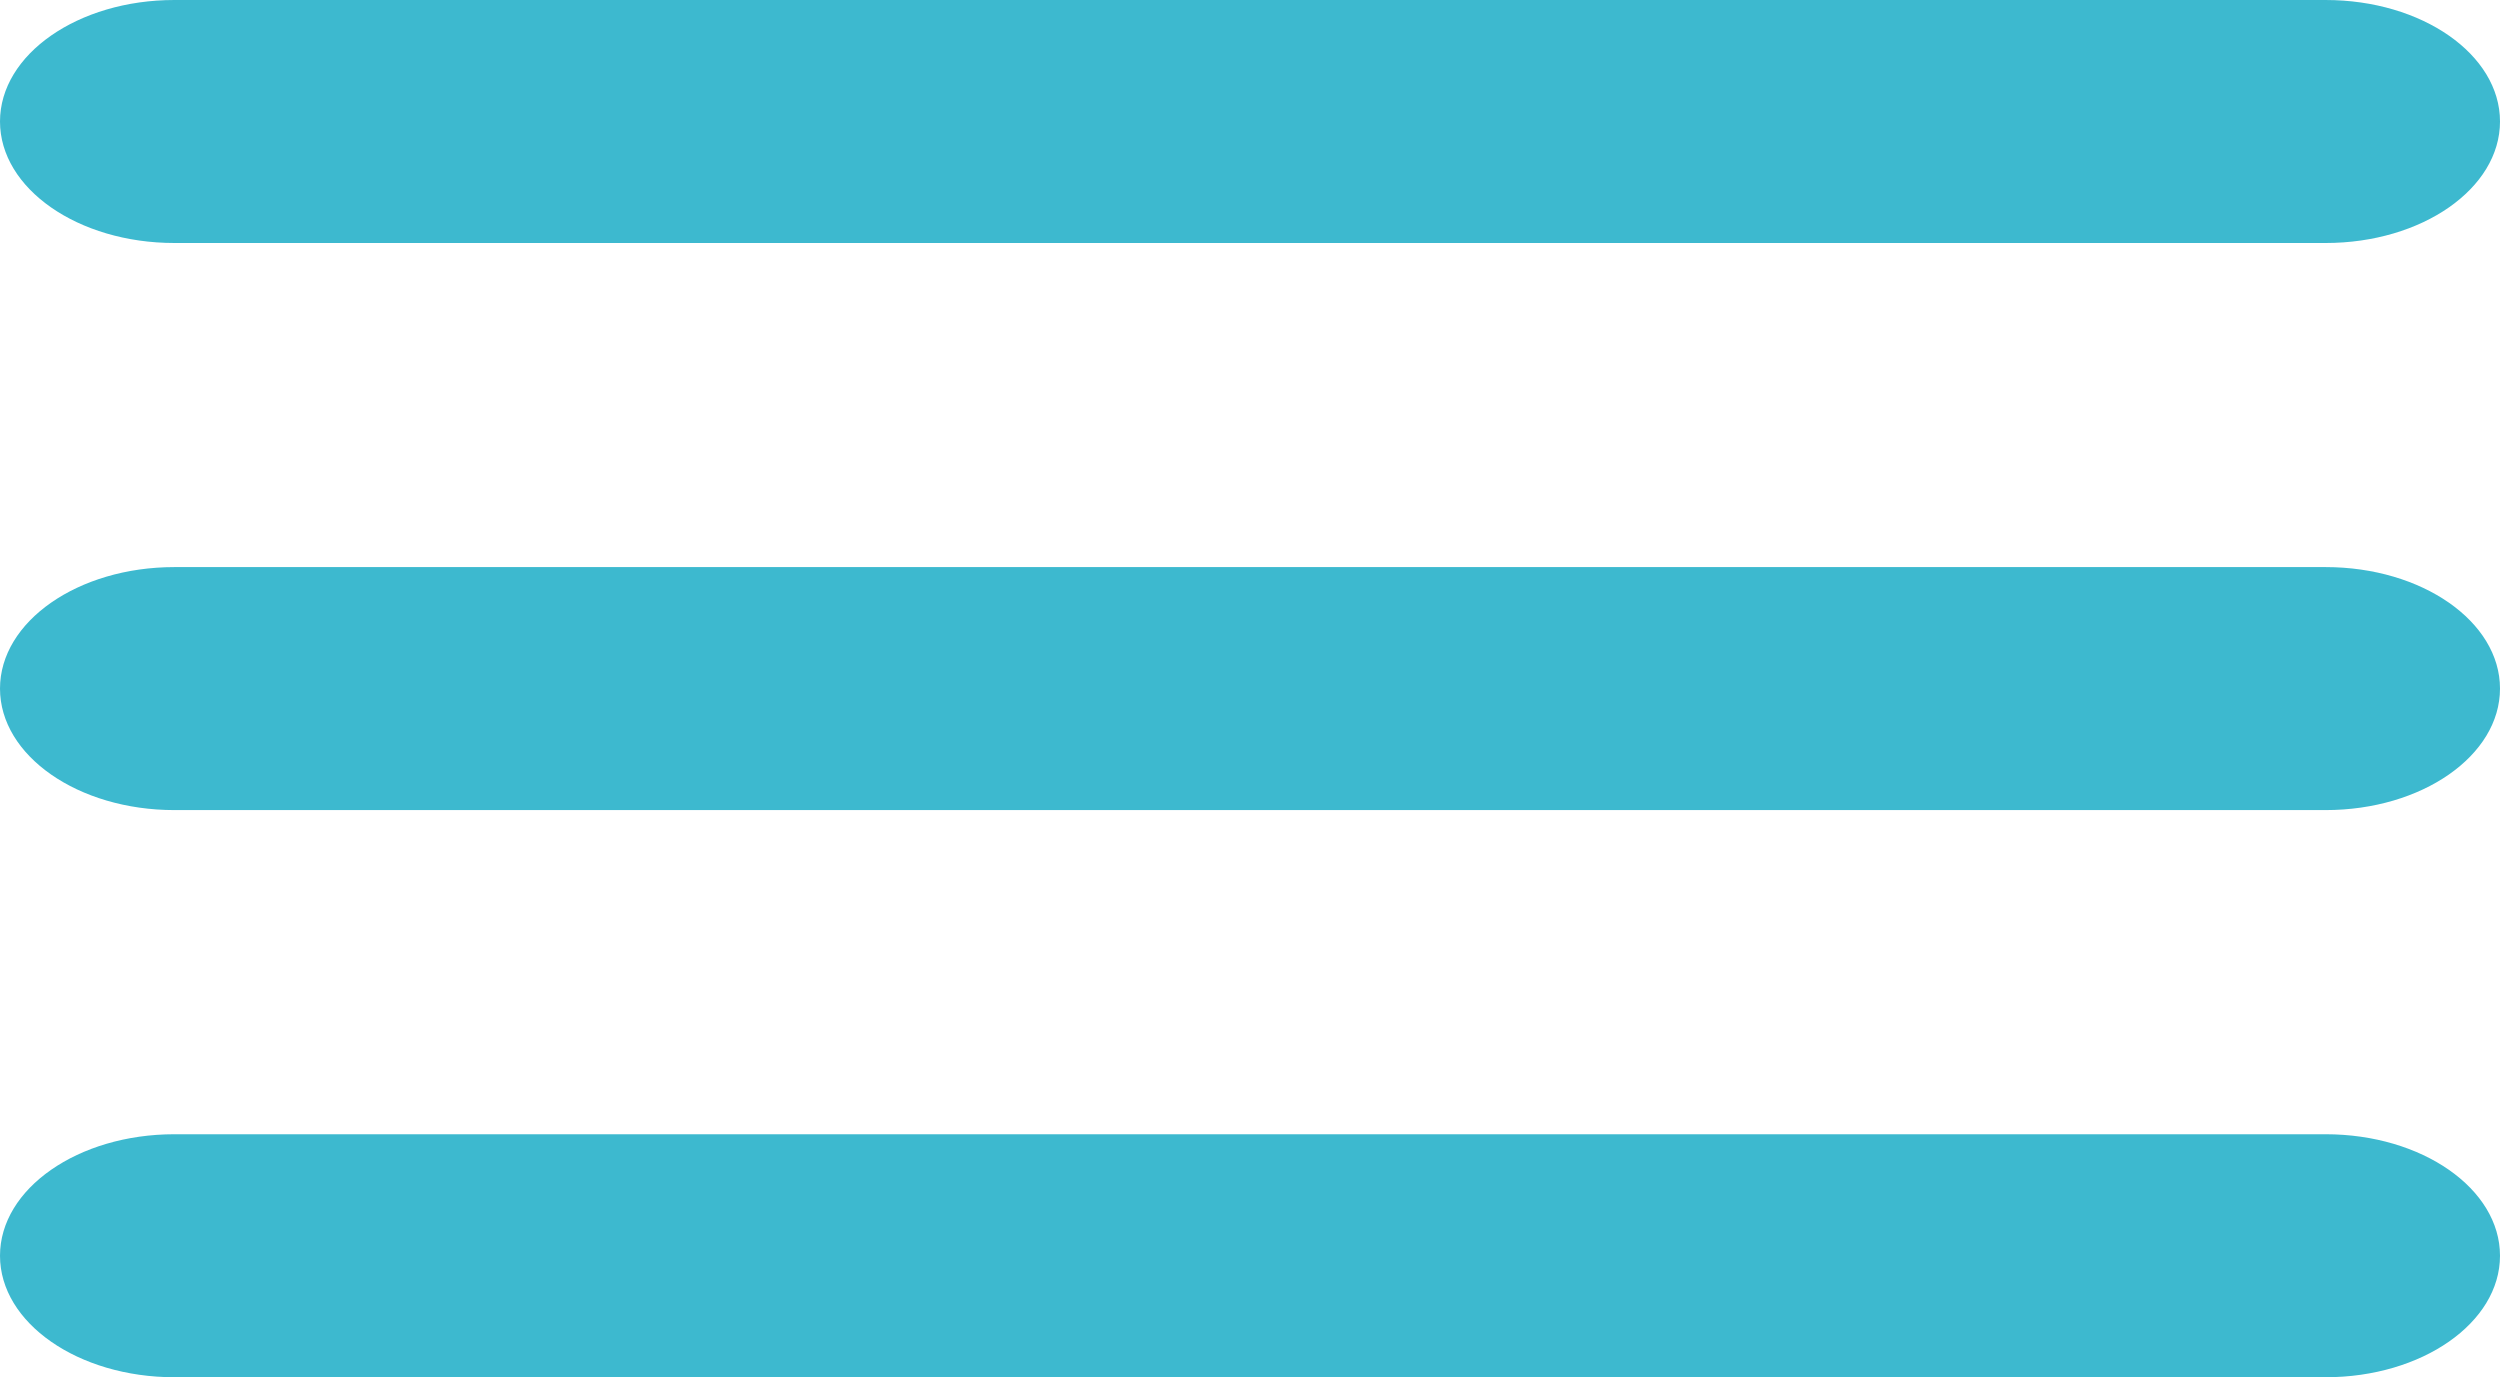
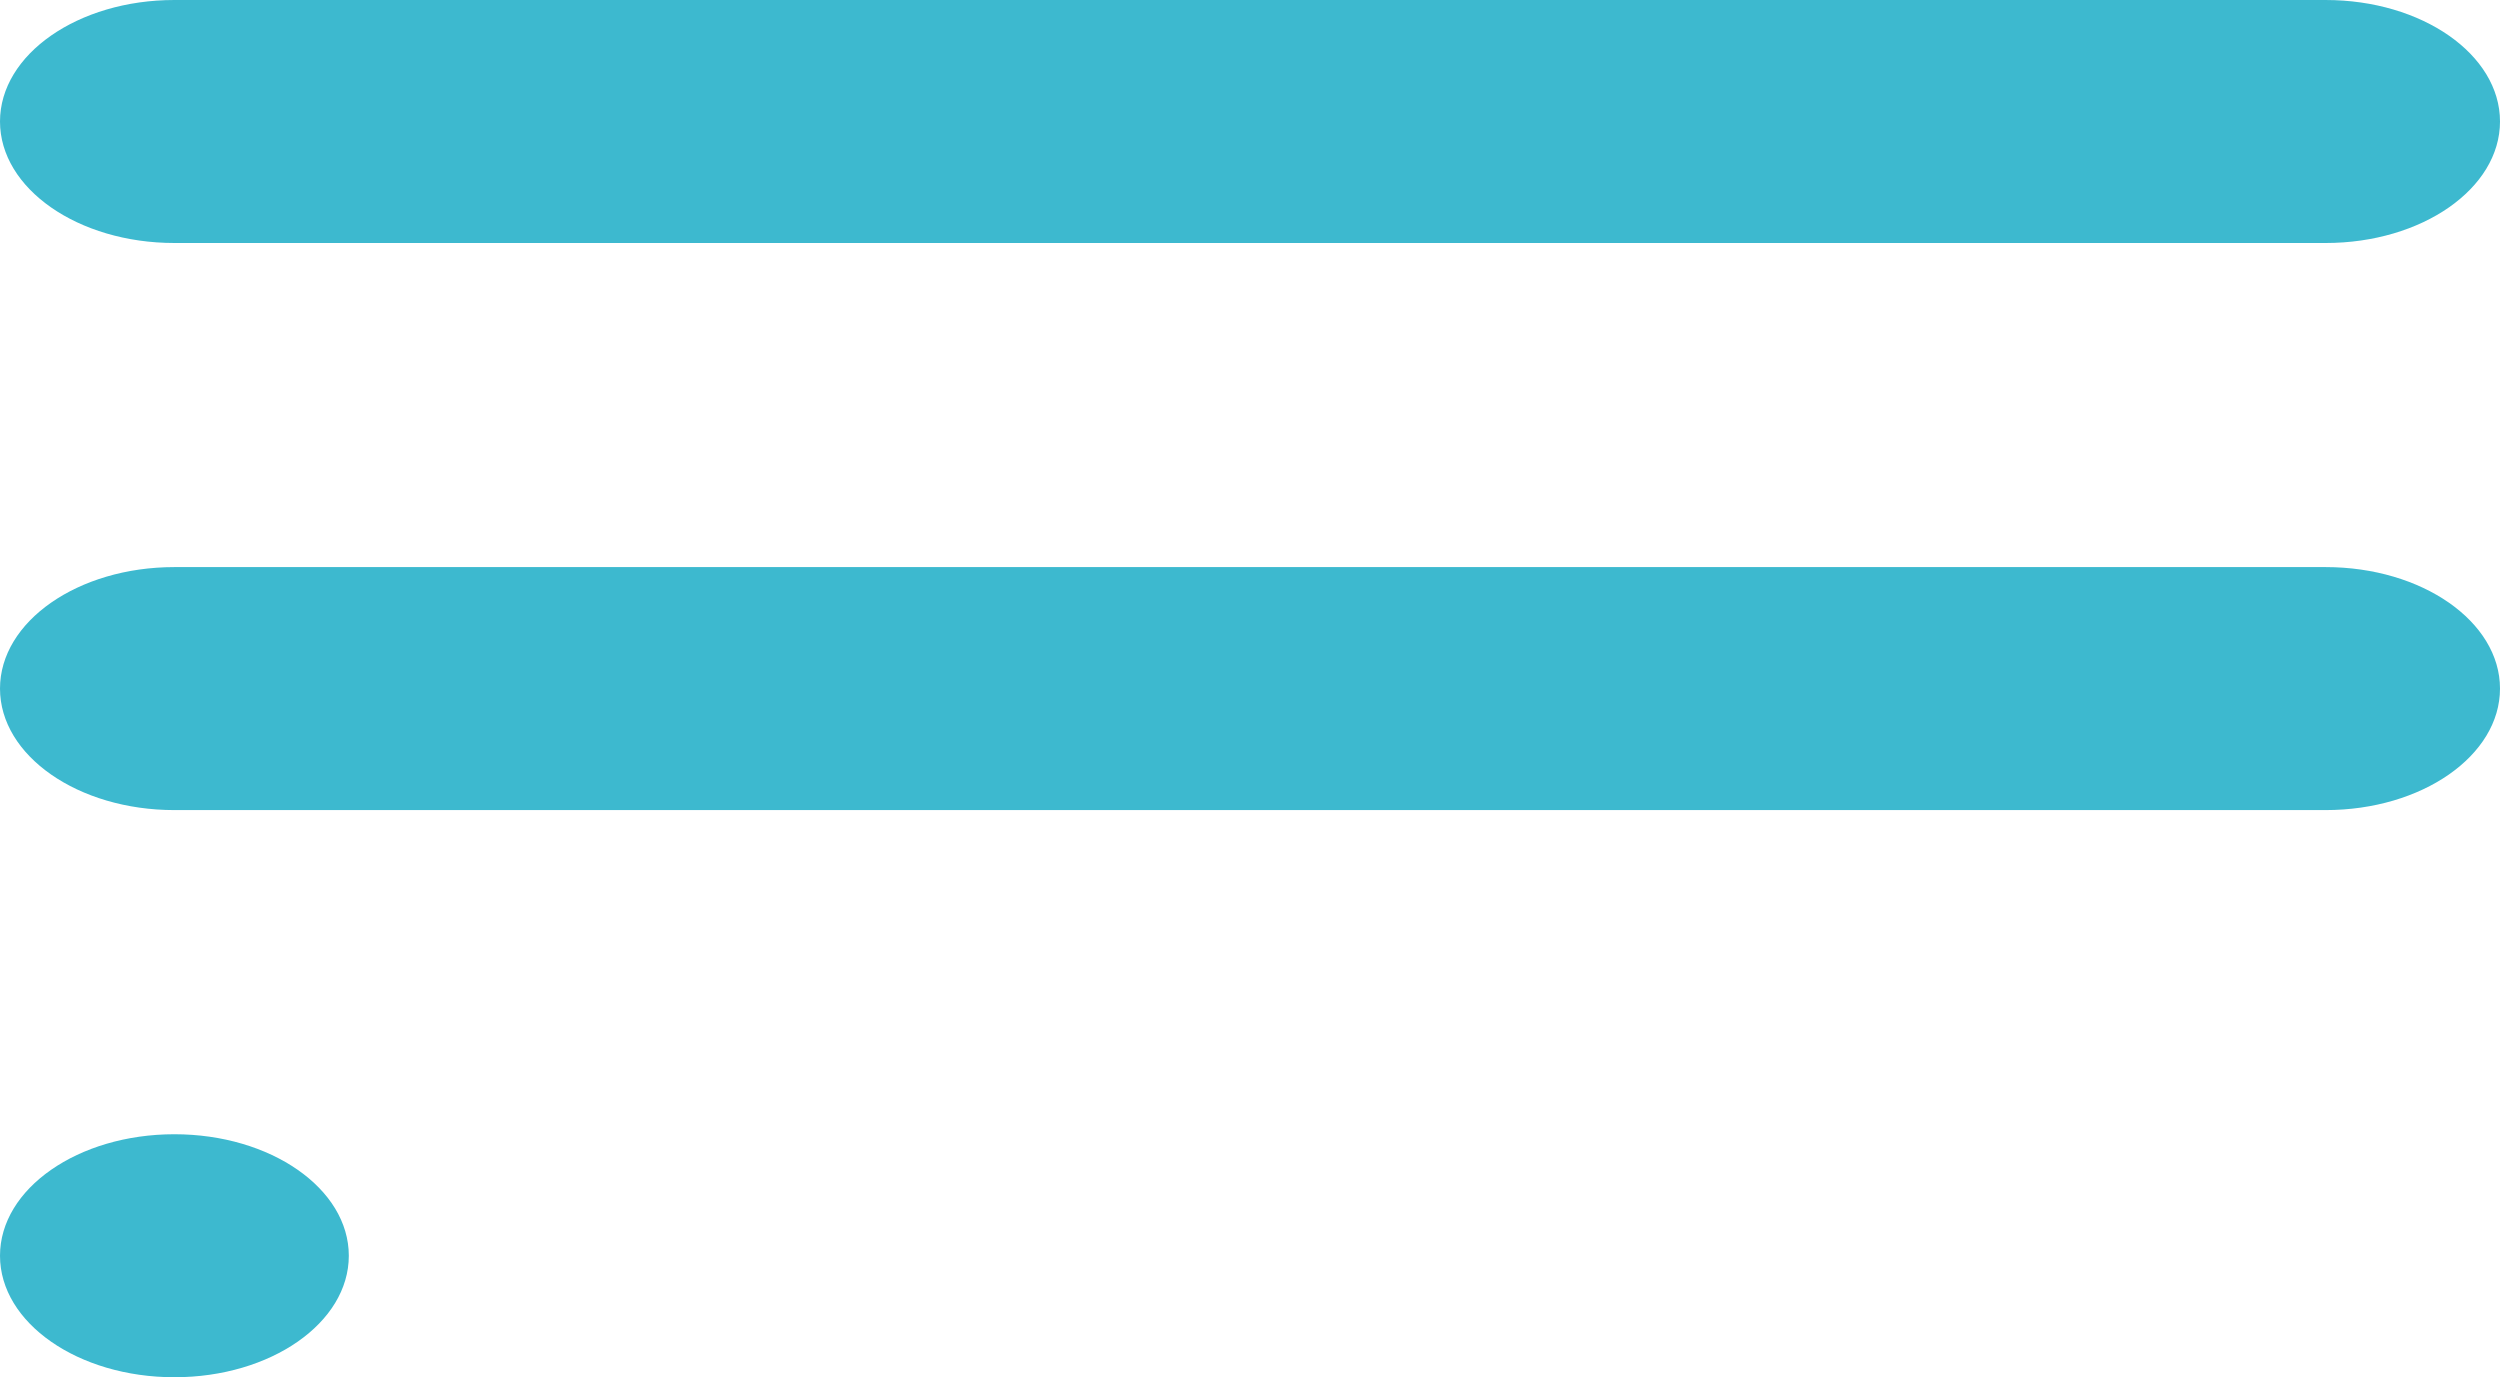
<svg xmlns="http://www.w3.org/2000/svg" width="39.835" height="21.946" viewBox="0 0 39.835 21.946">
  <g id="hamburger-icon" transform="translate(-7 -16)">
    <g id="Grupo_157" data-name="Grupo 157" transform="translate(7 16)">
-       <path id="Caminho_350" data-name="Caminho 350" d="M9.779,968.362c-1.535,0-2.779.867-2.779,1.936s1.244,1.936,2.779,1.936H44.056c1.535,0,2.779-.867,2.779-1.936s-1.244-1.936-2.779-1.936Zm0,9.036c-1.535,0-2.779.867-2.779,1.936s1.244,1.936,2.779,1.936H44.056c1.535,0,2.779-.867,2.779-1.936s-1.244-1.936-2.779-1.936Zm0,9.037c-1.535,0-2.779.867-2.779,1.936s1.244,1.936,2.779,1.936H44.056c1.535,0,2.779-.867,2.779-1.936s-1.244-1.936-2.779-1.936Z" transform="translate(-7 -968.362)" fill="#3db9cf" />
+       <path id="Caminho_350" data-name="Caminho 350" d="M9.779,968.362c-1.535,0-2.779.867-2.779,1.936s1.244,1.936,2.779,1.936H44.056c1.535,0,2.779-.867,2.779-1.936s-1.244-1.936-2.779-1.936Zm0,9.036c-1.535,0-2.779.867-2.779,1.936s1.244,1.936,2.779,1.936H44.056c1.535,0,2.779-.867,2.779-1.936s-1.244-1.936-2.779-1.936Zm0,9.037c-1.535,0-2.779.867-2.779,1.936s1.244,1.936,2.779,1.936c1.535,0,2.779-.867,2.779-1.936s-1.244-1.936-2.779-1.936Z" transform="translate(-7 -968.362)" fill="#3db9cf" />
    </g>
  </g>
</svg>